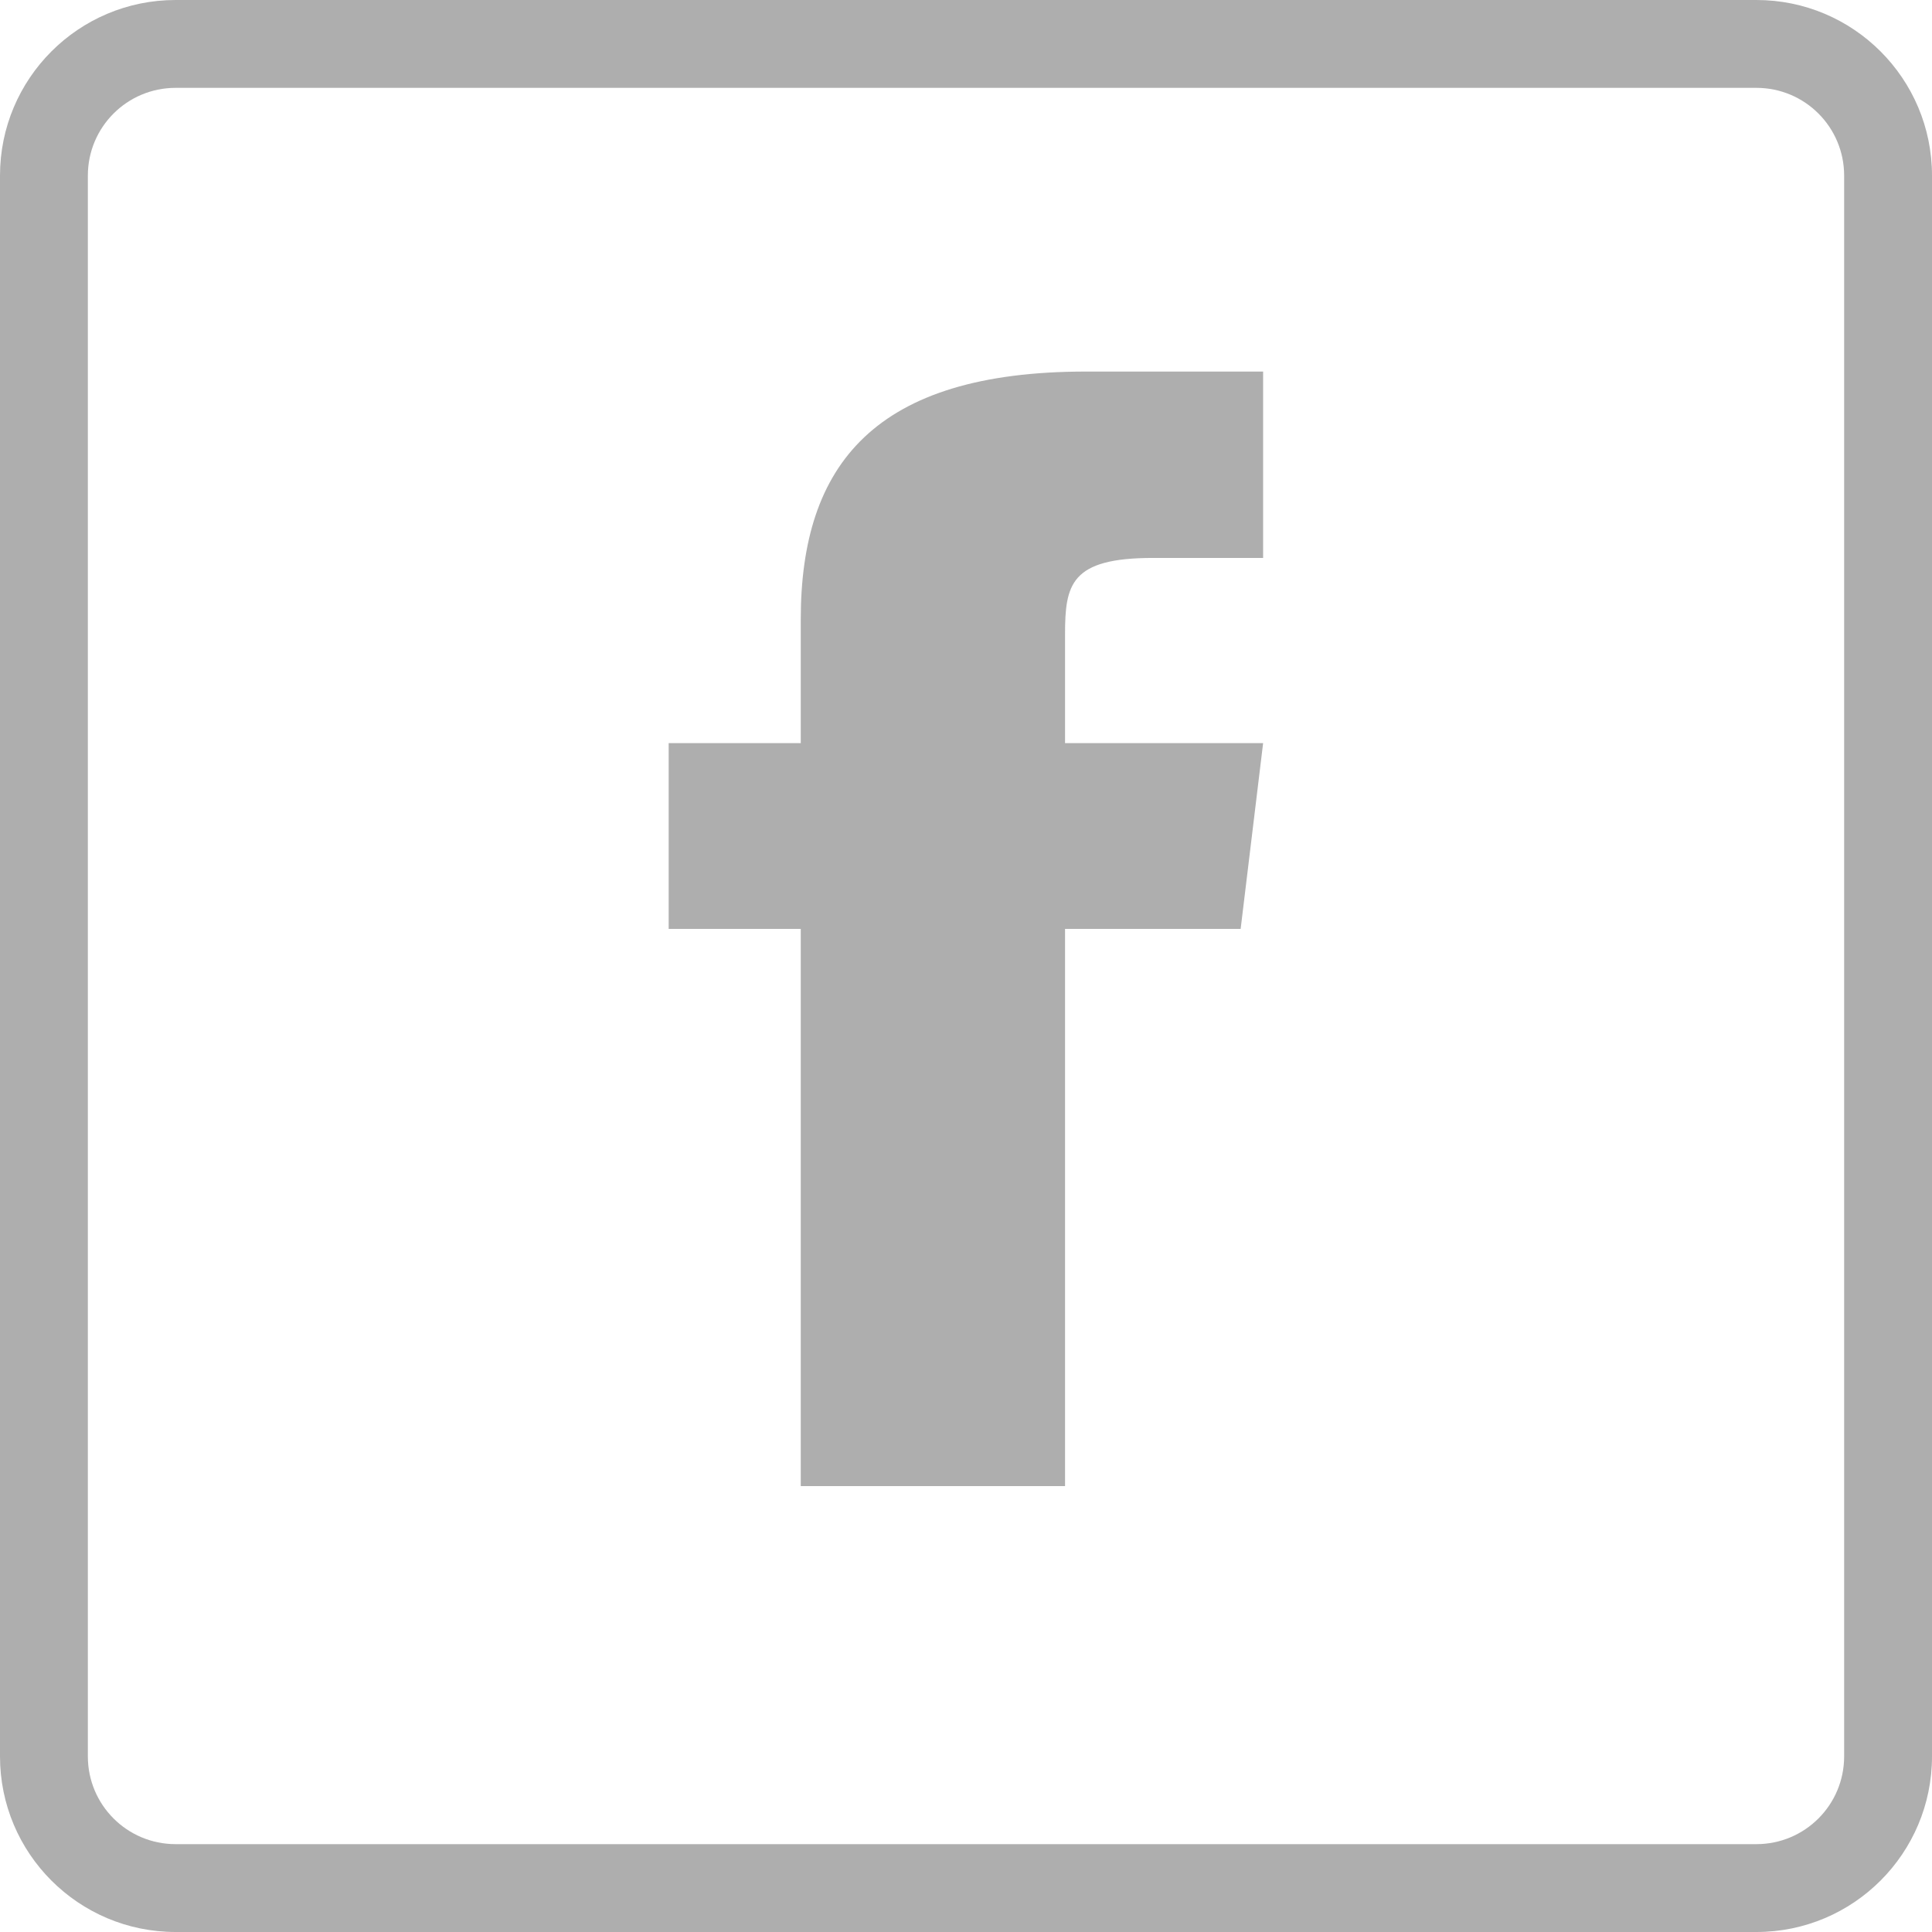
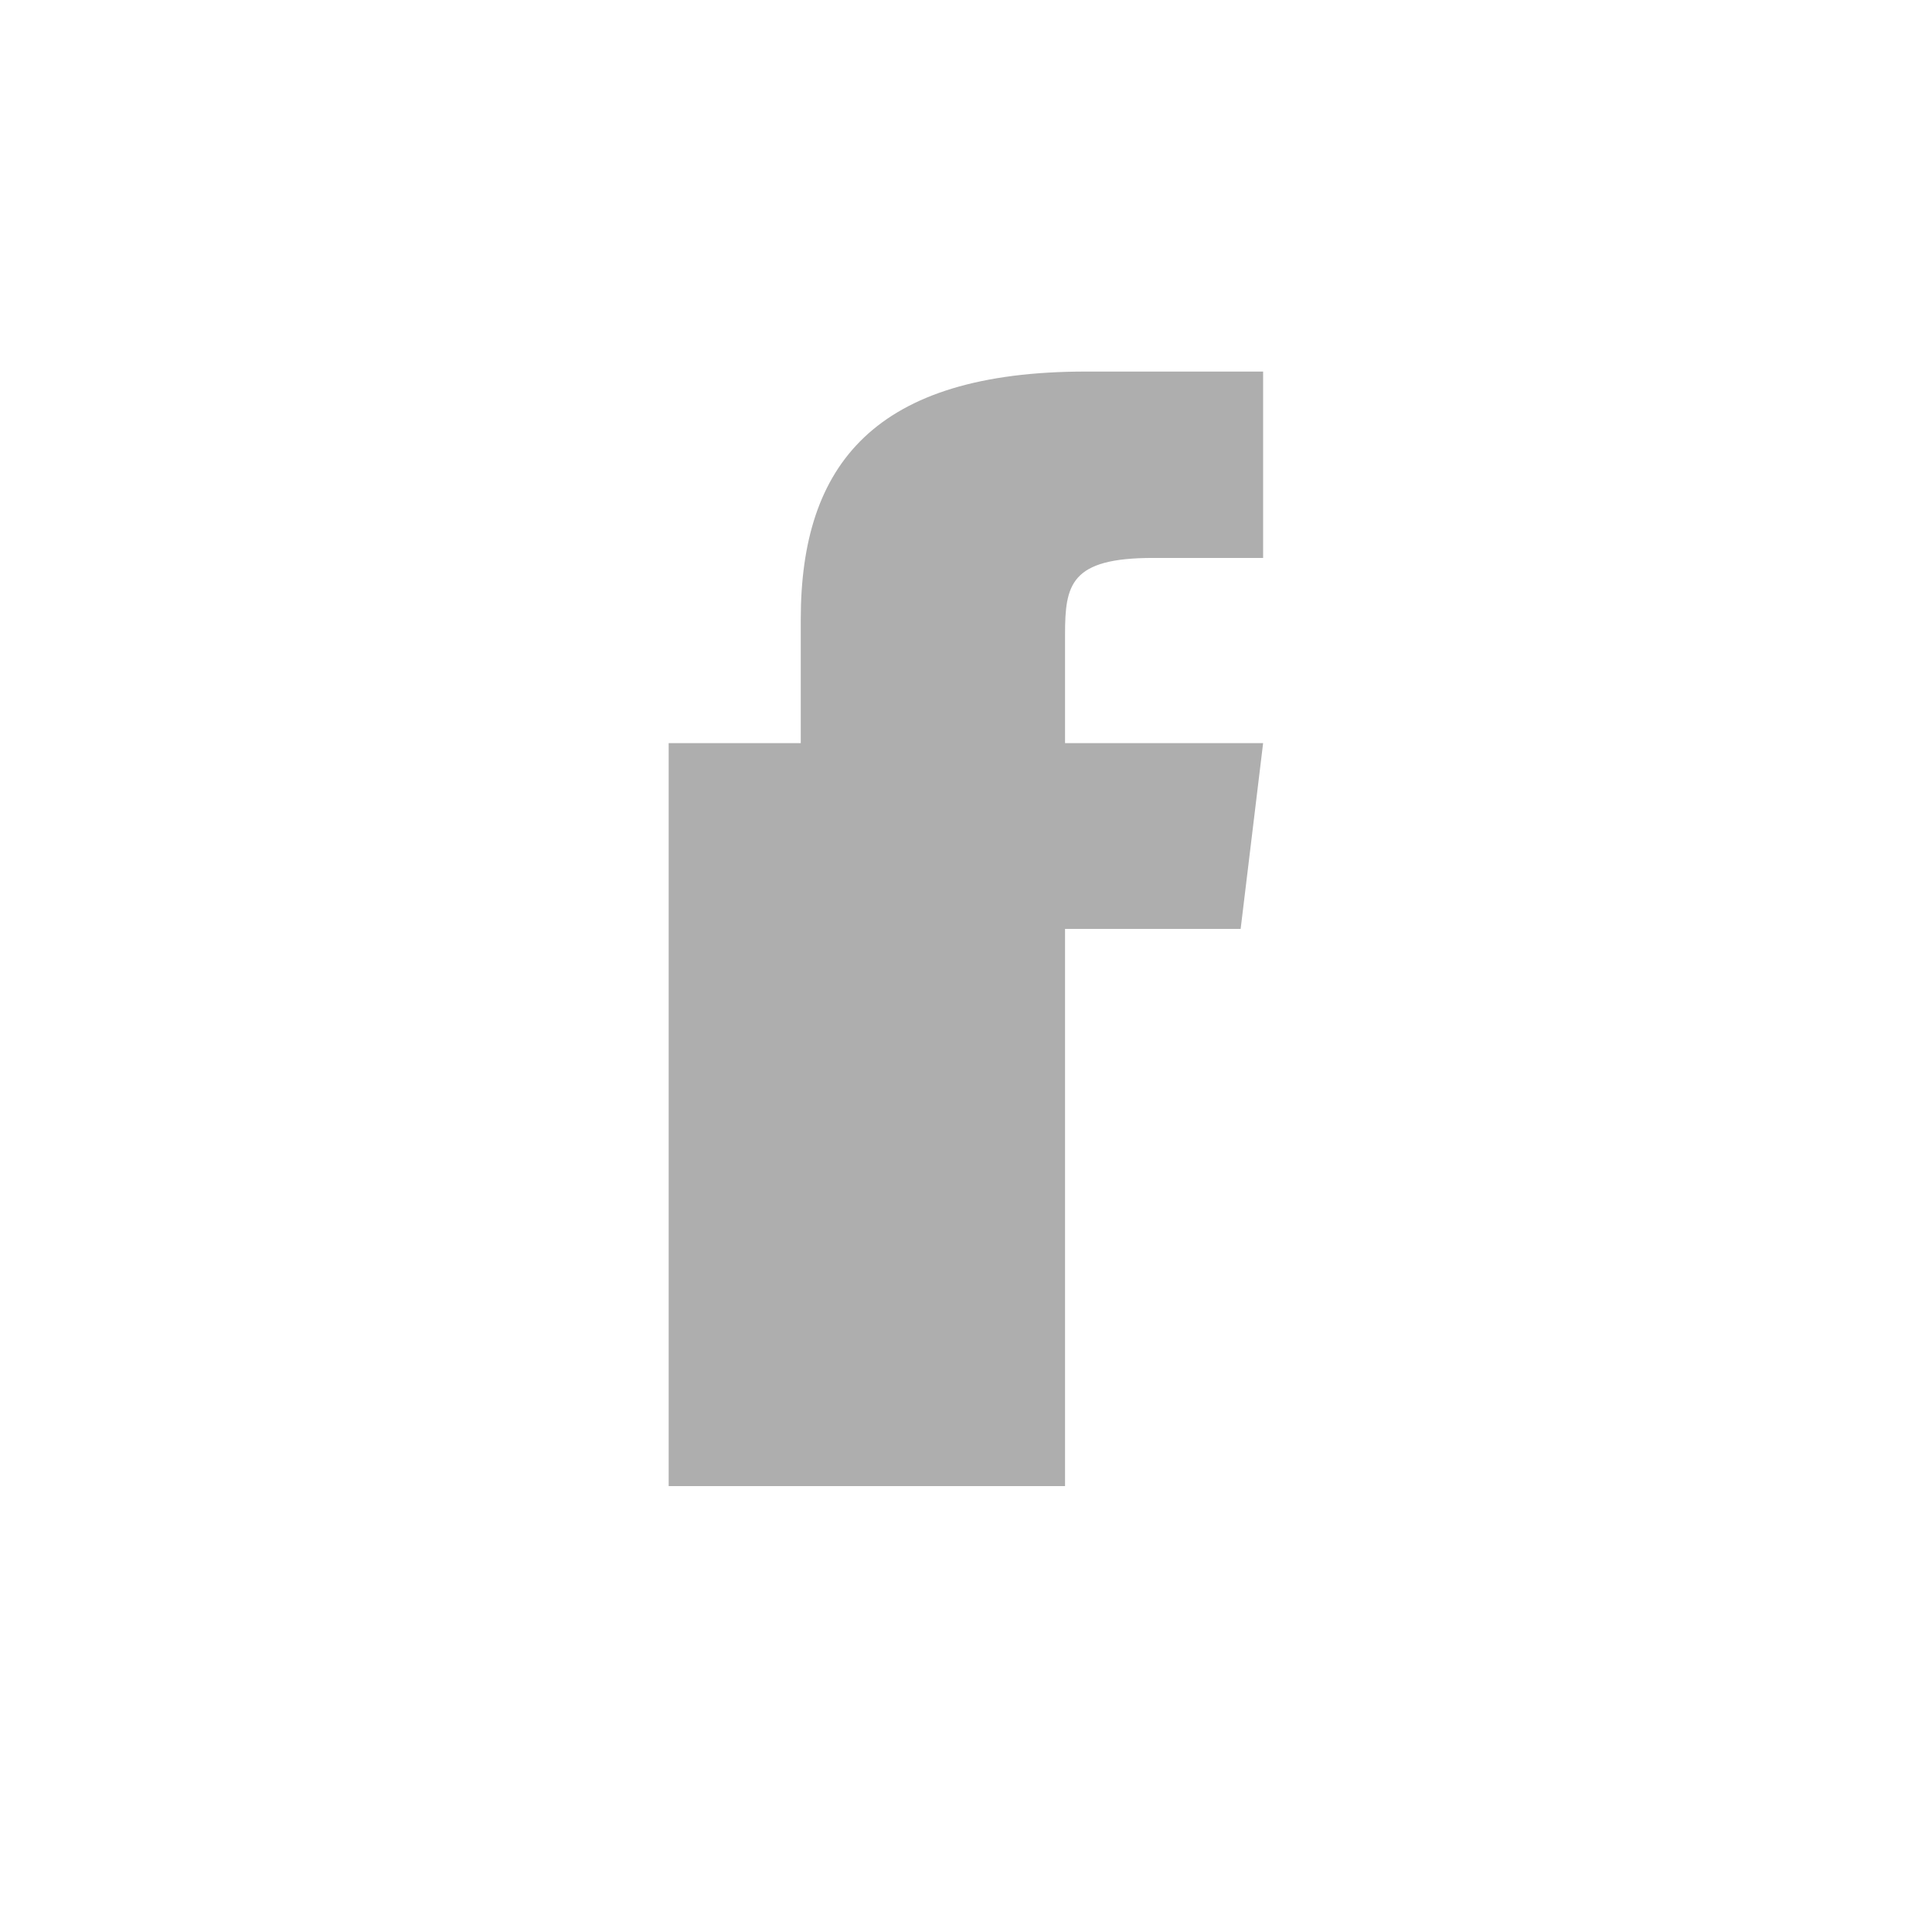
<svg xmlns="http://www.w3.org/2000/svg" width="19" height="19" viewBox="0 0 19 19" fill="none">
-   <path d="M7.875 6.09V7.308H6.576V9.135H7.875V14.615H10.474V9.135H12.201L12.422 7.308H10.474V6.242C10.474 5.749 10.526 5.487 11.338 5.487H12.422V3.654H10.681C8.603 3.654 7.875 4.567 7.875 6.09Z" fill="#AEAEAE" />
-   <path d="M17.273 0H1.727C0.773 0 0 0.773 0 1.727V17.273C0 18.227 0.773 19 1.727 19H17.273C18.227 19 19 18.227 19 17.273V1.727C19 0.773 18.227 0 17.273 0ZM18.136 17.273C18.136 17.75 17.75 18.136 17.273 18.136H1.727C1.25 18.136 0.864 17.75 0.864 17.273V1.727C0.864 1.25 1.25 0.864 1.727 0.864H17.273C17.75 0.864 18.136 1.25 18.136 1.727V17.273Z" fill="#AEAEAE" />
+   <path d="M7.875 6.09V7.308H6.576V9.135V14.615H10.474V9.135H12.201L12.422 7.308H10.474V6.242C10.474 5.749 10.526 5.487 11.338 5.487H12.422V3.654H10.681C8.603 3.654 7.875 4.567 7.875 6.09Z" fill="#AEAEAE" />
</svg>